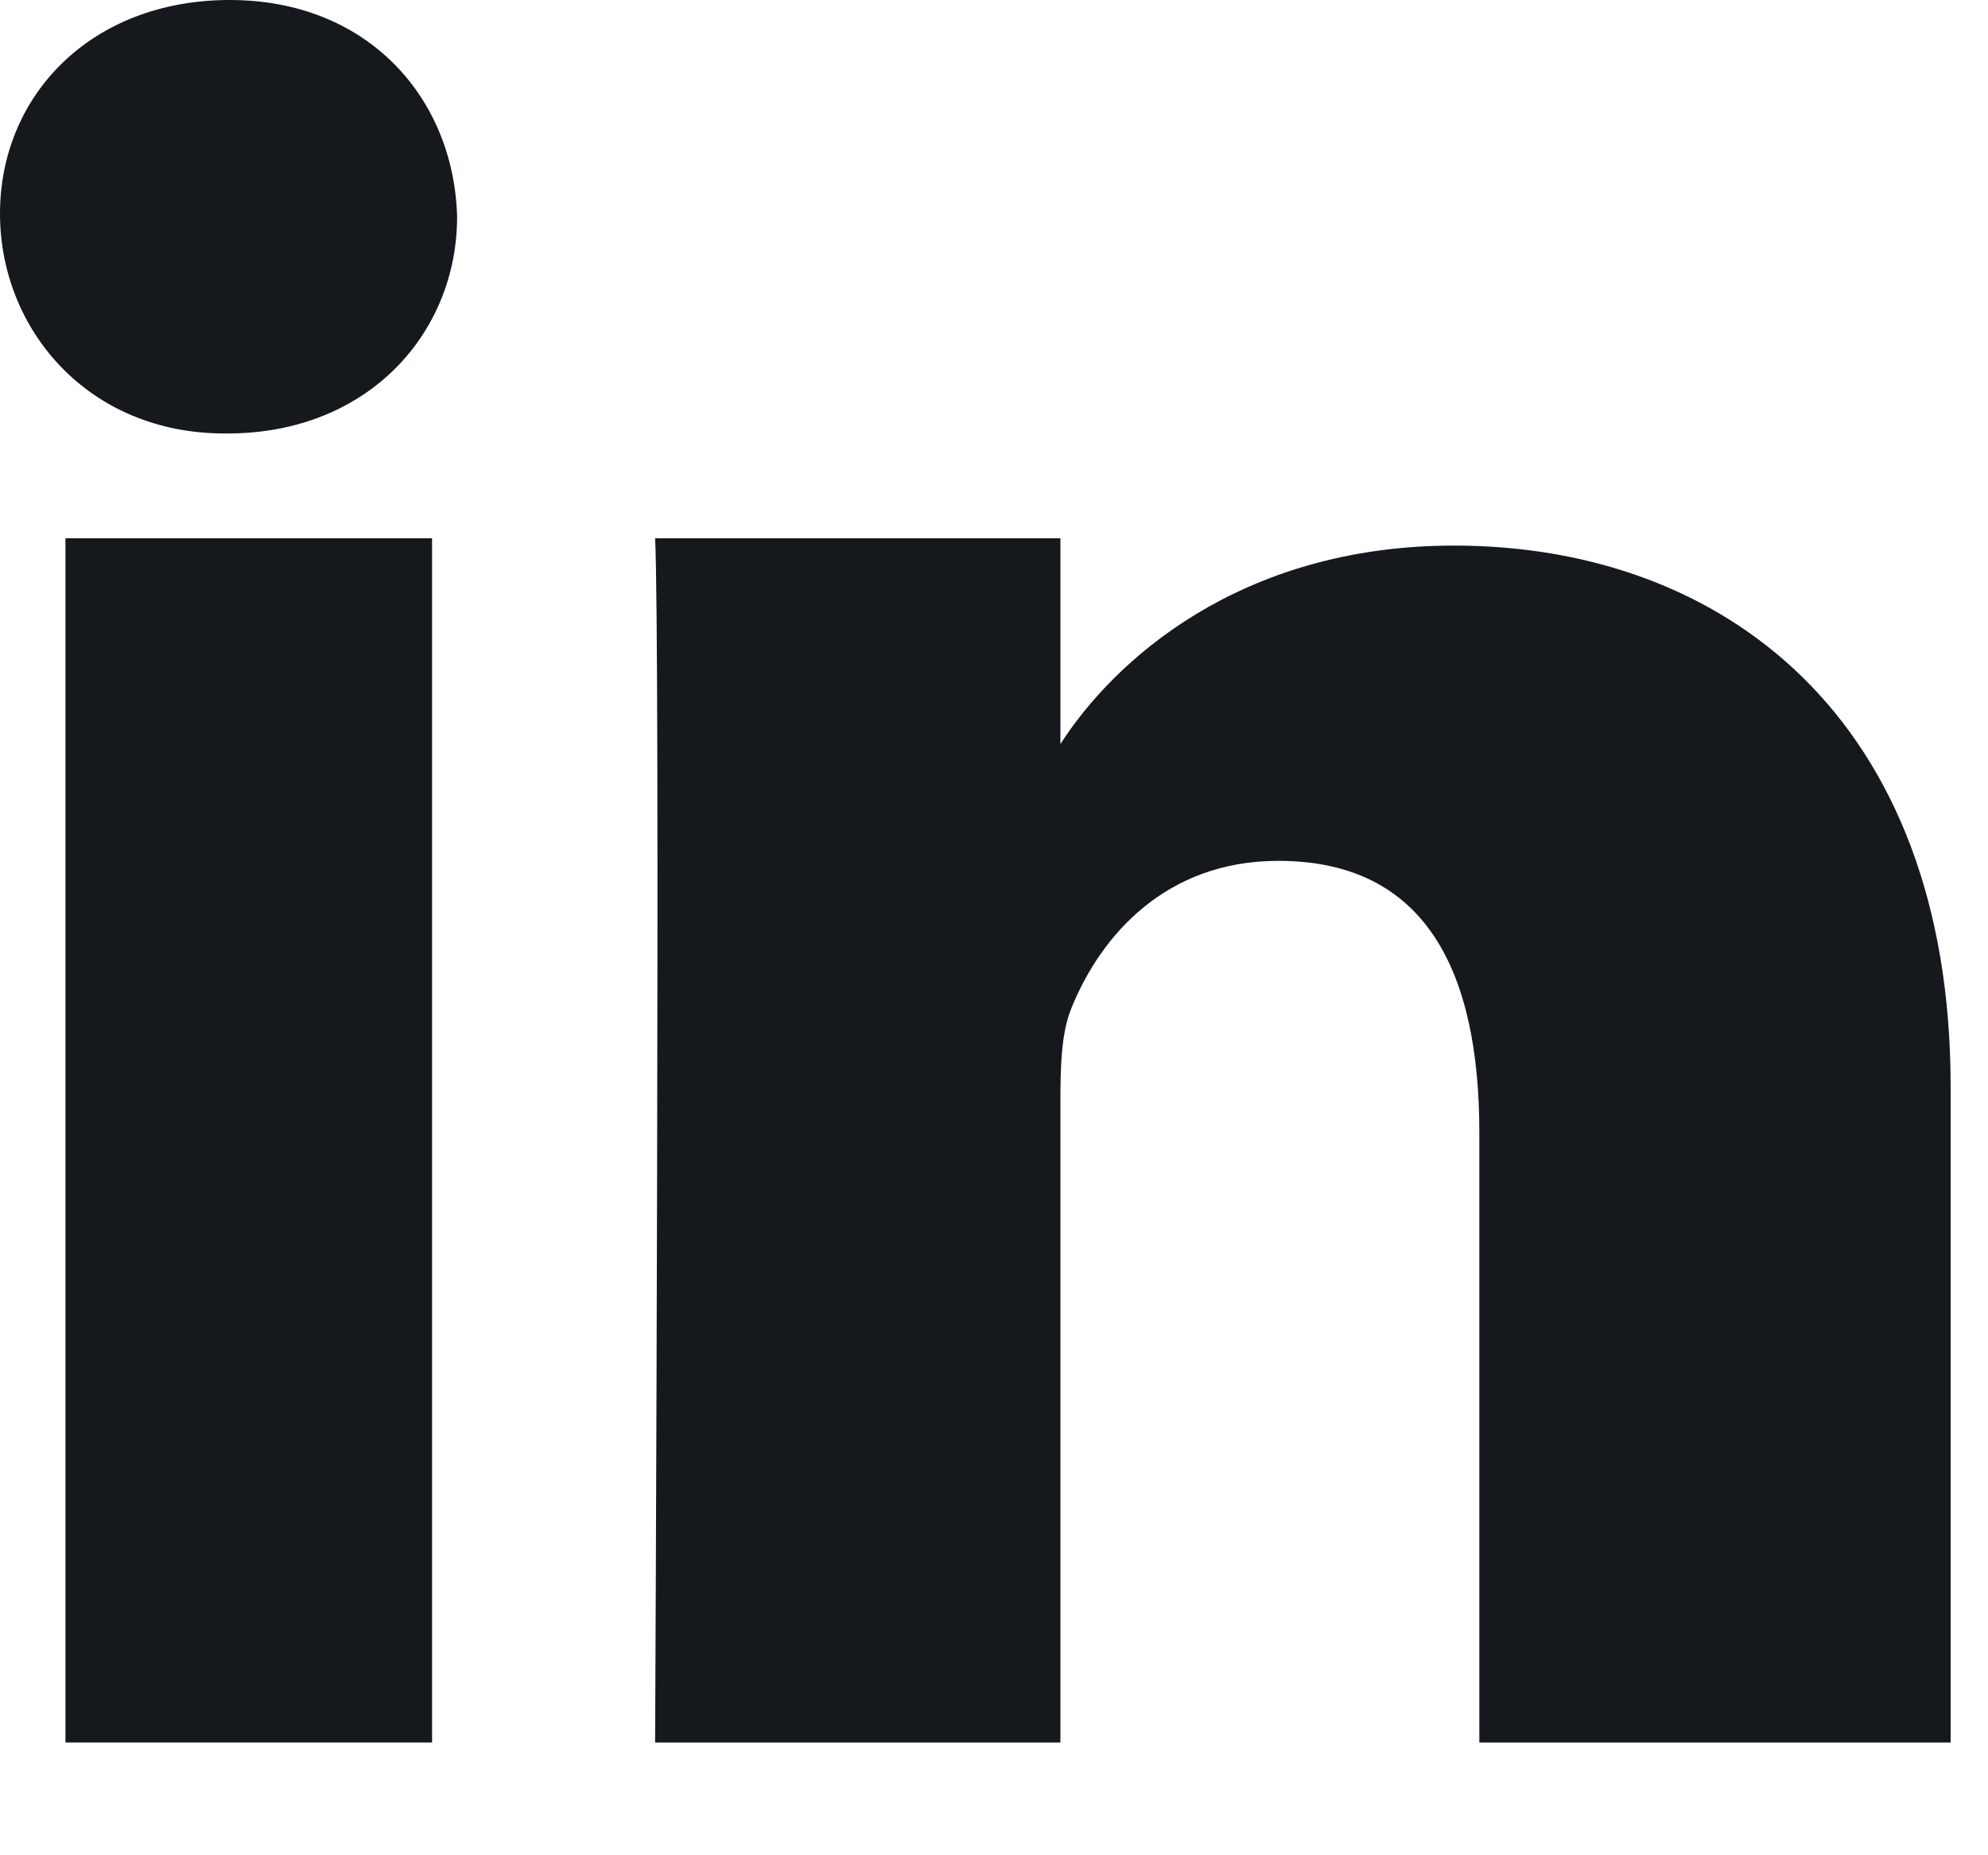
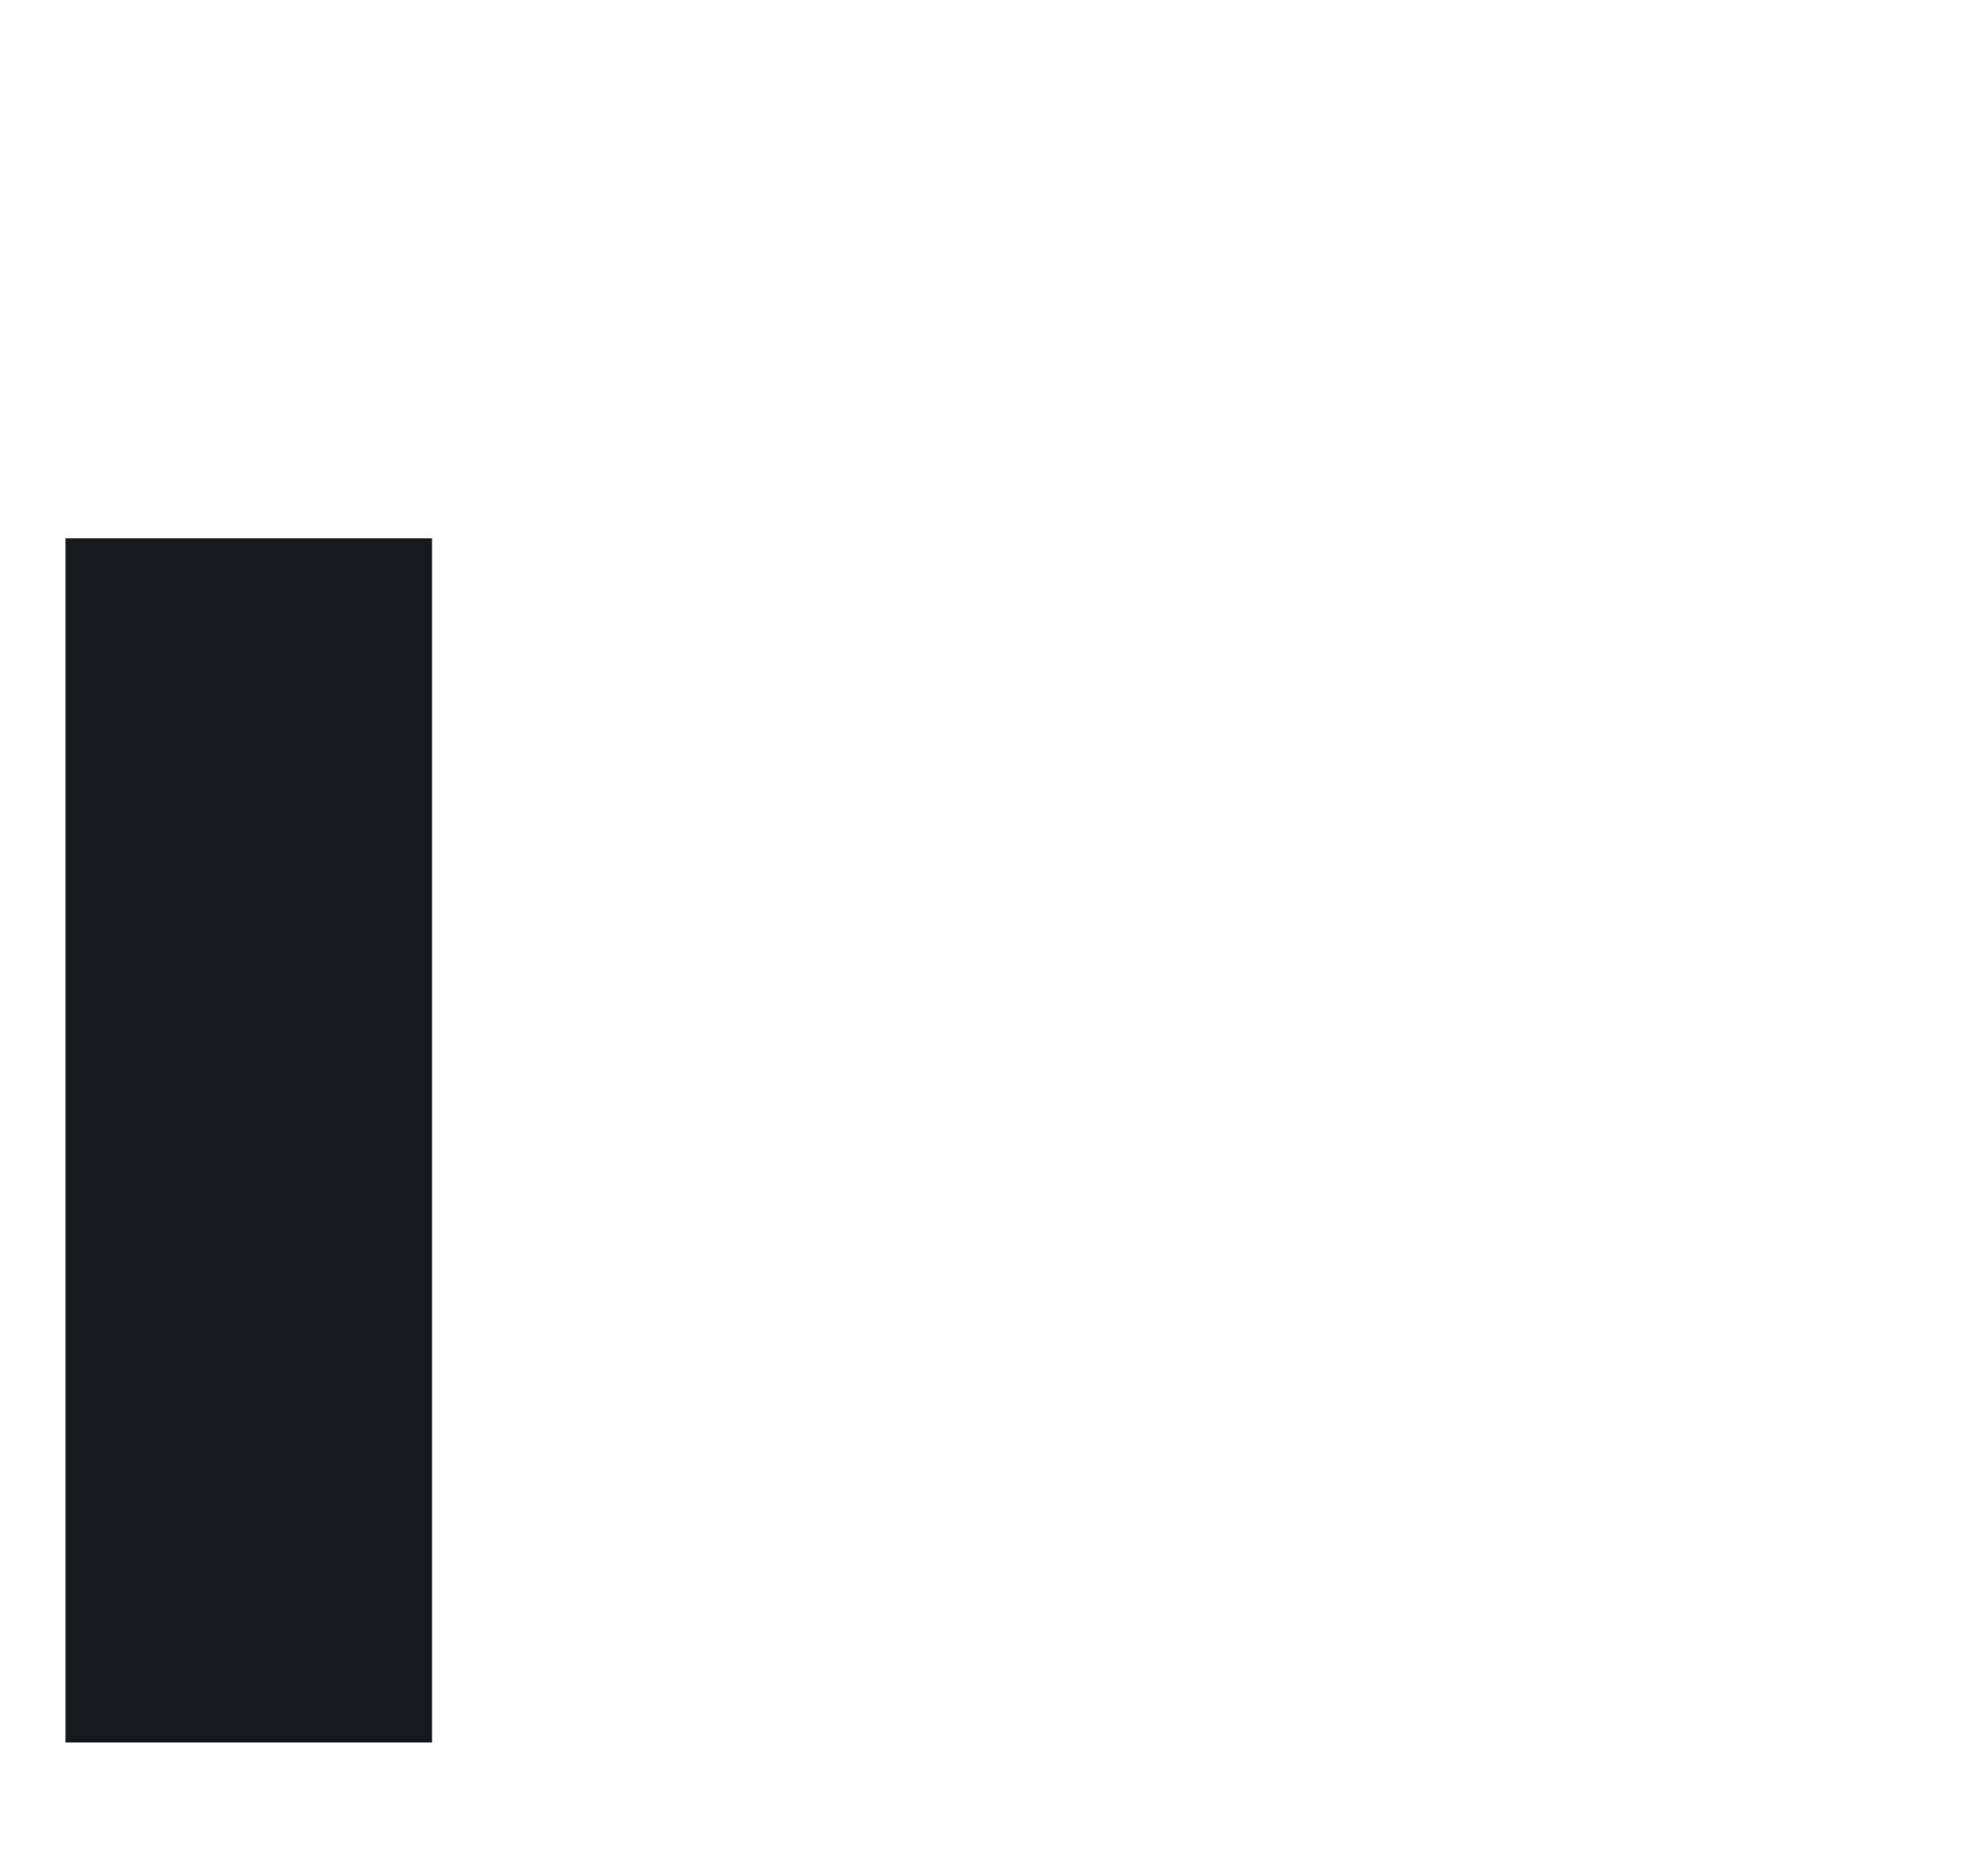
<svg xmlns="http://www.w3.org/2000/svg" width="15px" height="14px" viewBox="0 0 15 14" version="1.1">
  <desc>Created with Lunacy</desc>
  <path d="M0 0L2.766 0L2.766 9.087L0 9.087L0 0Z" transform="translate(0.494 4.062)" id="Path" fill="#15181D" stroke="none" />
-   <path d="M1.715 3.271L1.695 3.271C0.664 3.271 0 2.485 0 1.612C0 0.723 0.684 0 1.734 0C2.782 0 3.426 0.747 3.449 1.636C3.449 2.509 2.782 3.271 1.715 3.271L1.715 3.271Z" id="Path" fill="#15181D" stroke="none" />
-   <path d="M9.775 9.087L6.219 9.087L6.219 4.484C6.219 3.264 5.812 2.434 4.702 2.434C3.856 2.434 3.366 2.995 3.145 3.536C3.062 3.73 3.058 3.998 3.058 4.271L3.058 9.087L0 9.087C0 9.087 0.04 0.79 0 0L3.058 0L3.058 1.553C3.453 0.936 4.401 0.055 6.029 0.055C8.048 0.055 9.775 1.347 9.775 4.137L9.775 9.087L9.775 9.087Z" transform="translate(4.943 4.062)" id="Path" fill="#15181D" stroke="none" />
</svg>